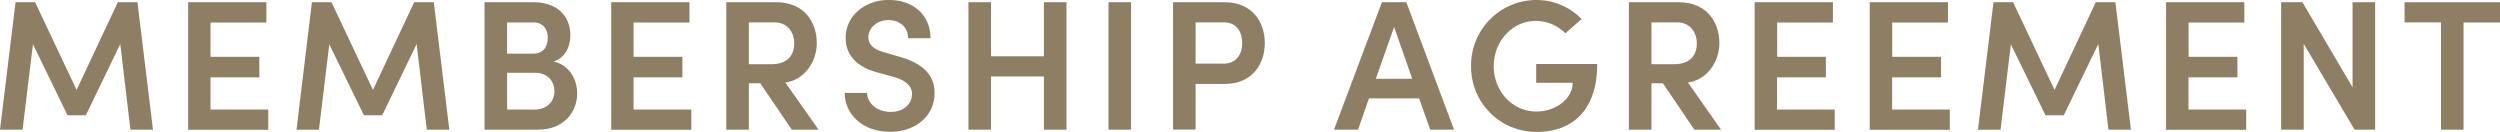
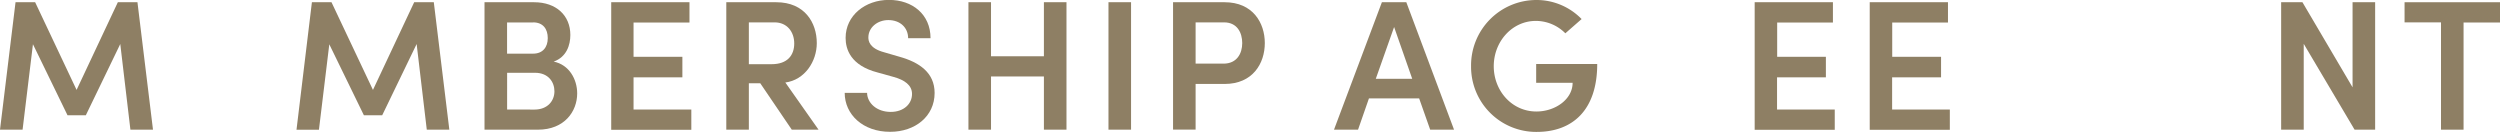
<svg xmlns="http://www.w3.org/2000/svg" viewBox="0 0 986.51 52.05">
  <defs>
    <style>.cls-1{fill:#8e7f64;}</style>
  </defs>
  <g id="レイヤー_2" data-name="レイヤー 2">
    <g id="レイヤー_1-2" data-name="レイヤー 1">
      <path class="cls-1" d="M60.37,51.17H51.46l-4-33.8L33.87,45.48H26.64L13,17.45,8.91,51.17H0L6.13.88h7.74l16.35,34.6L46.5.88h7.74Z" />
-       <path class="cls-1" d="M83.07,43.21h22.78v8H74.24V.88h30.88v8H83.07V22.41h19.27v8.1H83.07Z" />
      <path class="cls-1" d="M177.31,51.17h-8.9l-4-33.8L150.82,45.48h-7.23l-13.65-28-4.09,33.72H117L123.08.88h7.73l16.36,34.6L163.44.88h7.74Z" />
      <path class="cls-1" d="M227.76,36.86c0,7.08-5,14.31-15.48,14.31H191.19V.88h19.56c8.76,0,14.31,5.25,14.31,12.92,0,3.94-1.46,8.68-6.57,10.51C224.62,25.55,227.76,31.32,227.76,36.86Zm-17.38-28H200.09V21.17h10.29c3.73,0,5.77-2.48,5.77-6.13S214.25,8.83,210.38,8.83Zm.51,34.38c5.19,0,7.89-3.43,7.89-7.22,0-3.58-2.34-7.3-7.67-7.3h-11V43.21Z" />
      <path class="cls-1" d="M250,43.21H272.8v8H241.19V.88h30.88v8H250V22.41h19.27v8.1H250Z" />
      <path class="cls-1" d="M312.44,51.17,300,32.85H295.5V51.17h-8.9V.88h19.71c11.24,0,16,8.1,16,16.13,0,7.23-4.74,14.53-12.41,15.55L323,51.17ZM295.5,8.83v16.5h9c6.28,0,8.91-3.58,8.91-8.18s-2.85-8.32-7.74-8.32Z" />
      <path class="cls-1" d="M333.32,36.64h8.83c.07,4,3.79,7.52,9.34,7.52,5.11,0,8.4-3.14,8.4-7.08,0-3.5-3-5.54-7.23-6.71l-6.28-1.75c-10.8-2.78-12.7-9.28-12.7-13.66,0-8.9,7.81-15,17.08-15s16.43,5.69,16.43,15.11h-8.84c0-4.16-3.14-7.15-7.81-7.15-4.3,0-7.88,2.92-7.88,6.86,0,1.39.44,4.3,6.2,5.84l6,1.75c7.88,2.19,13.94,6.28,13.94,14.31,0,9.2-7.66,15.33-17.52,15.33C340.54,52.05,333.32,45.19,333.32,36.64Z" />
      <path class="cls-1" d="M411.93.88h8.91V51.17h-8.91v-21H391.06v21h-8.91V.88h8.91V22.19h20.87Z" />
      <path class="cls-1" d="M437.41,51.17V.88h8.91V51.17Z" />
      <path class="cls-1" d="M483.25.88C494.35.88,499.1,9,499.1,17s-4.75,16.13-15.85,16.13H471.79v18h-8.9V.88Zm-.43,24.23c5.25,0,7.37-4,7.37-8.1s-2-8.18-7.15-8.18H471.79V25.11Z" />
      <path class="cls-1" d="M564.36,51.17,560,38.83H540.19l-4.3,12.34H526.4L545.3.88h9.64l18.83,50.29ZM542.89,31.1h14.38l-7.15-20.44Z" />
      <path class="cls-1" d="M580.49,26.13A25.81,25.81,0,0,1,606.11,0a24.79,24.79,0,0,1,18,7.52l-6.42,5.62a16.42,16.42,0,0,0-11.61-4.89c-9.42,0-16.64,8.17-16.64,17.88S596.62,44,606.26,44c7.44,0,14.3-4.82,14.3-11.32H606.18V25.26h24.09c0,18.32-9.85,26.79-23.87,26.79A25.69,25.69,0,0,1,580.49,26.13Z" />
-       <path class="cls-1" d="M668.6,51.17,656.19,32.85h-4.53V51.17h-8.9V.88h19.71c11.24,0,16,8.1,16,16.13,0,7.23-4.74,14.53-12.41,15.55l13.07,18.61ZM651.66,8.83v16.5h9c6.28,0,8.91-3.58,8.91-8.18s-2.85-8.32-7.74-8.32Z" />
      <path class="cls-1" d="M701.23,43.21H724v8H692.4V.88h30.88v8h-22V22.41H720.5v8.1H701.23Z" />
      <path class="cls-1" d="M746.64,43.21h22.77v8H737.8V.88h30.88v8h-22V22.41h19.27v8.1H746.64Z" />
-       <path class="cls-1" d="M840.88,51.17H832l-4-33.8L814.38,45.48h-7.23l-13.65-28-4.09,33.72h-8.9L786.64.88h7.74l16.35,34.6L827,.88h7.74Z" />
-       <path class="cls-1" d="M863.58,43.21h22.78v8H854.75V.88h30.88v8h-22V22.41h19.27v8.1H863.58Z" />
      <path class="cls-1" d="M928.33.88h8.91V51.17h-8.11L909.06,17.3V51.17h-8.91V.88h8.4l19.78,33.58Z" />
      <path class="cls-1" d="M986.51.88v8H972.13V51.17h-8.9V8.83H948.85V.88Z" />
    </g>
  </g>
</svg>